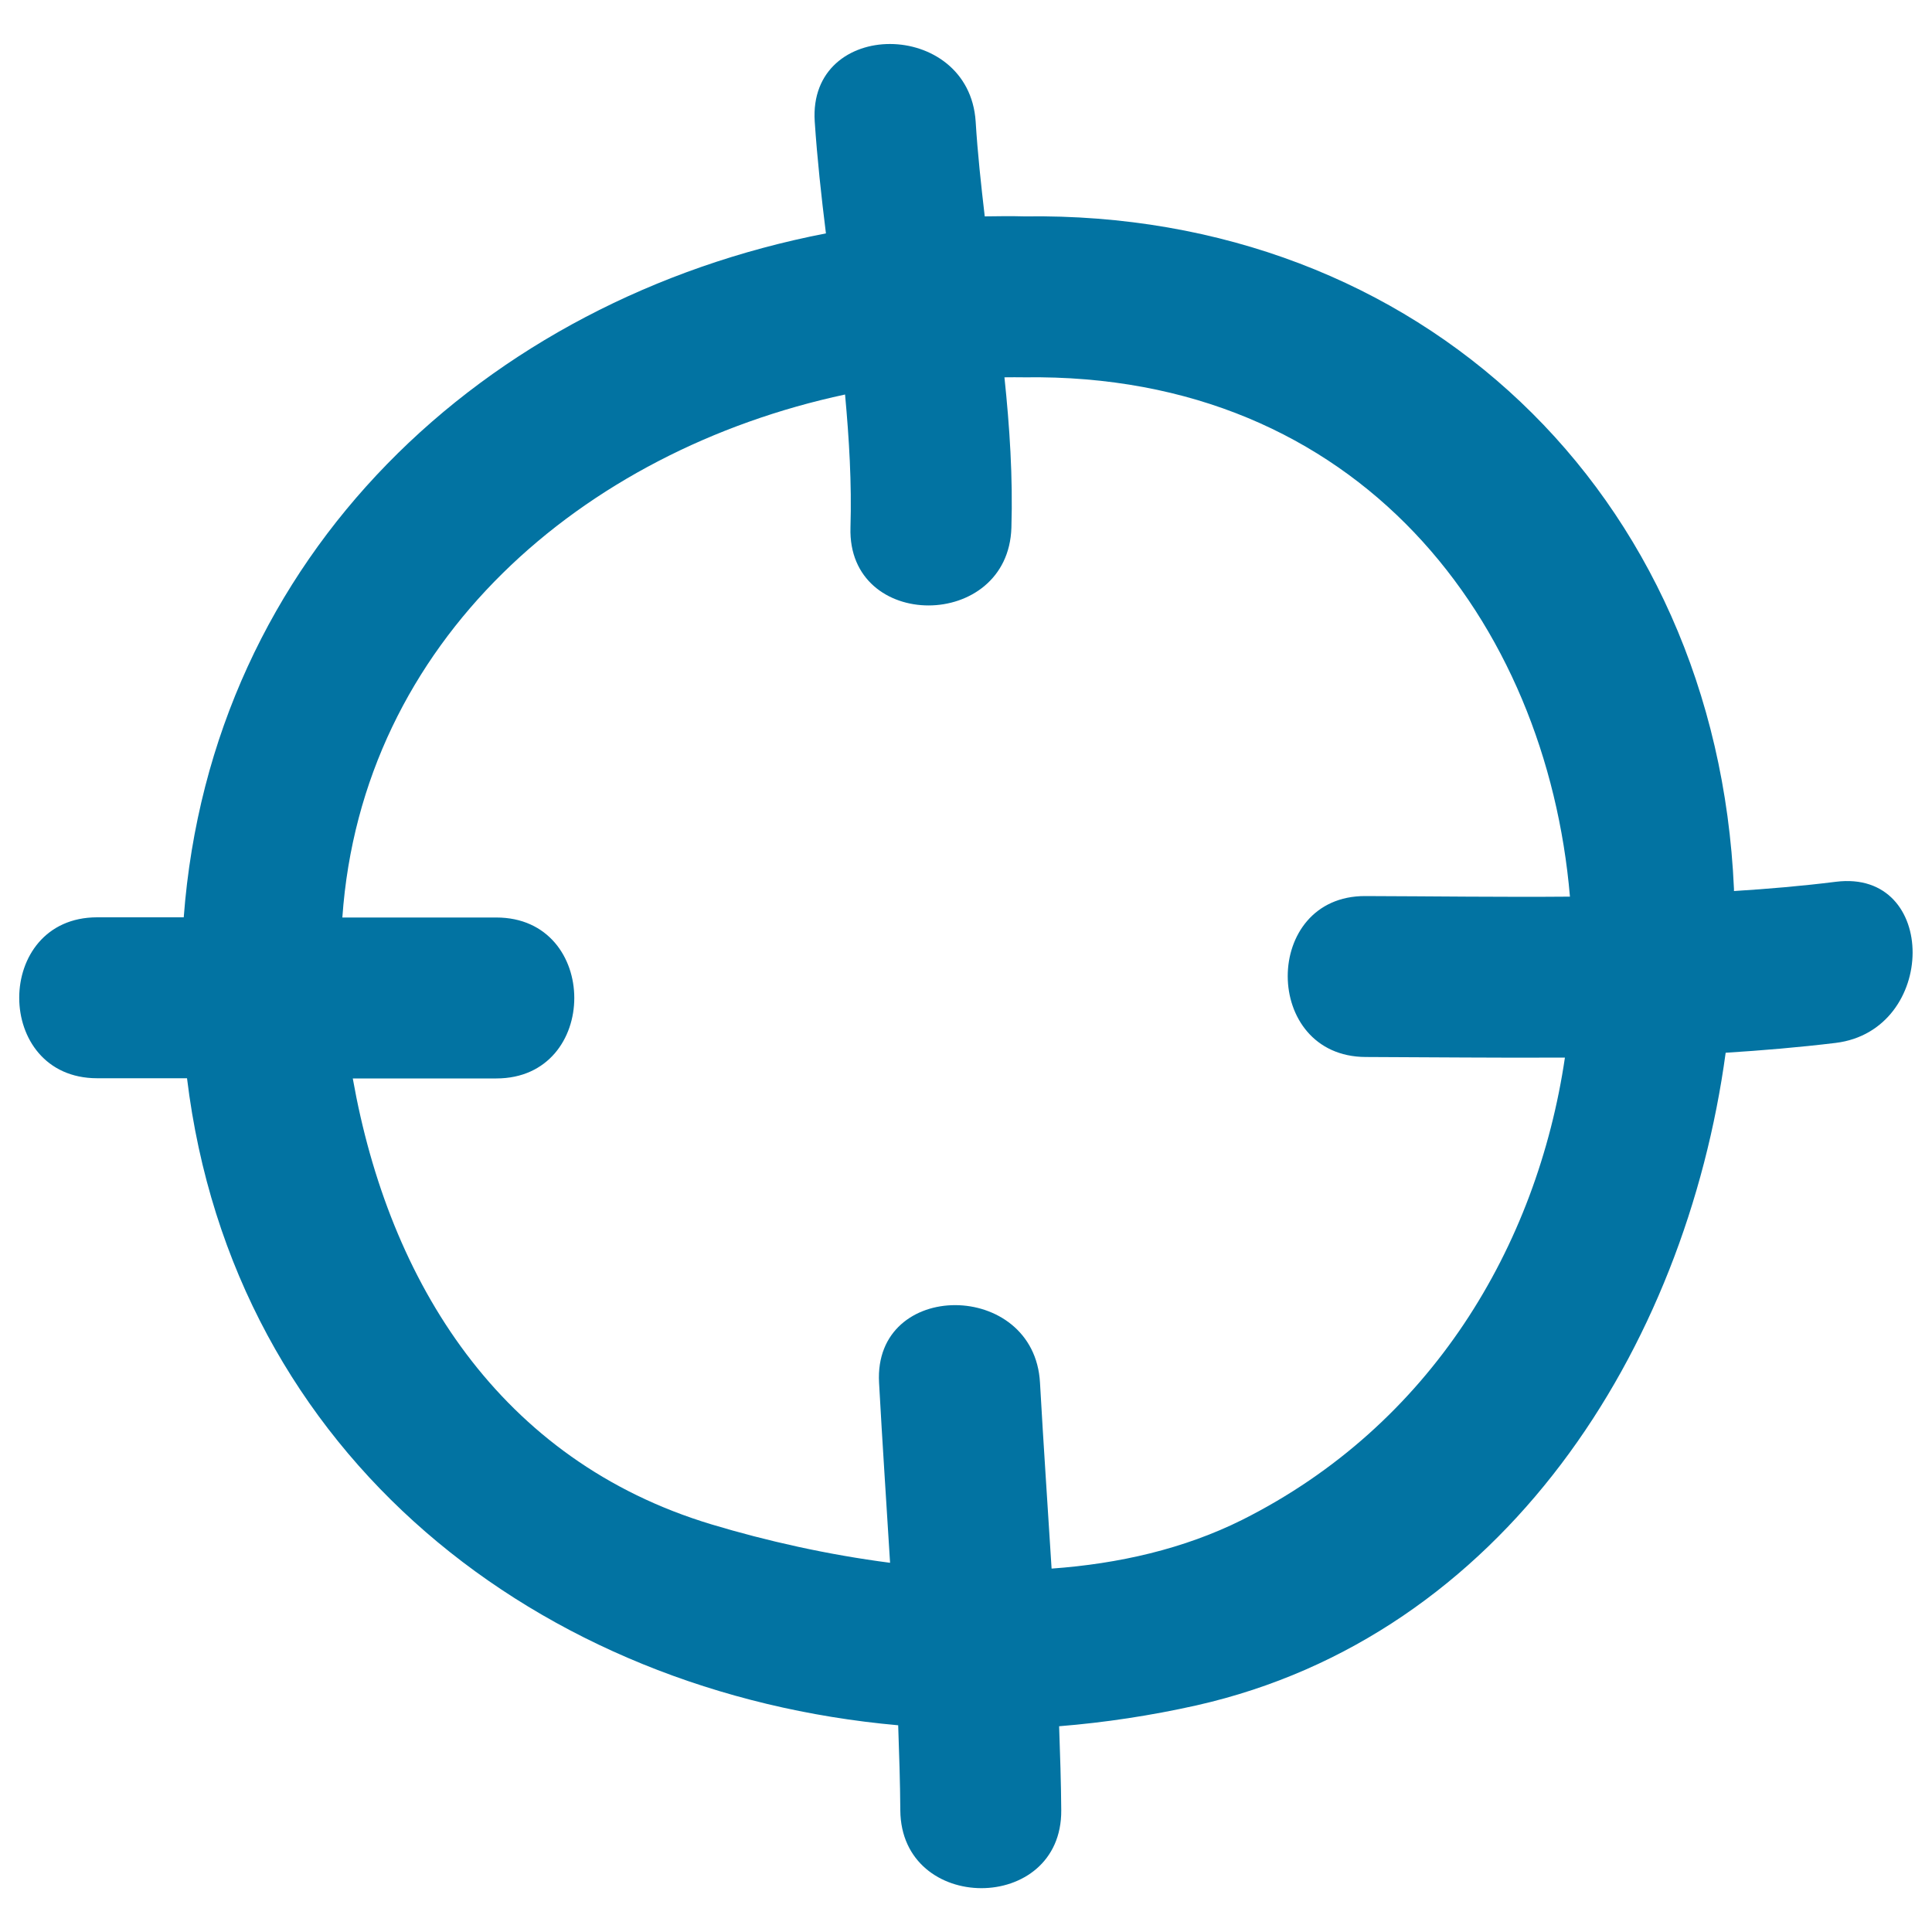
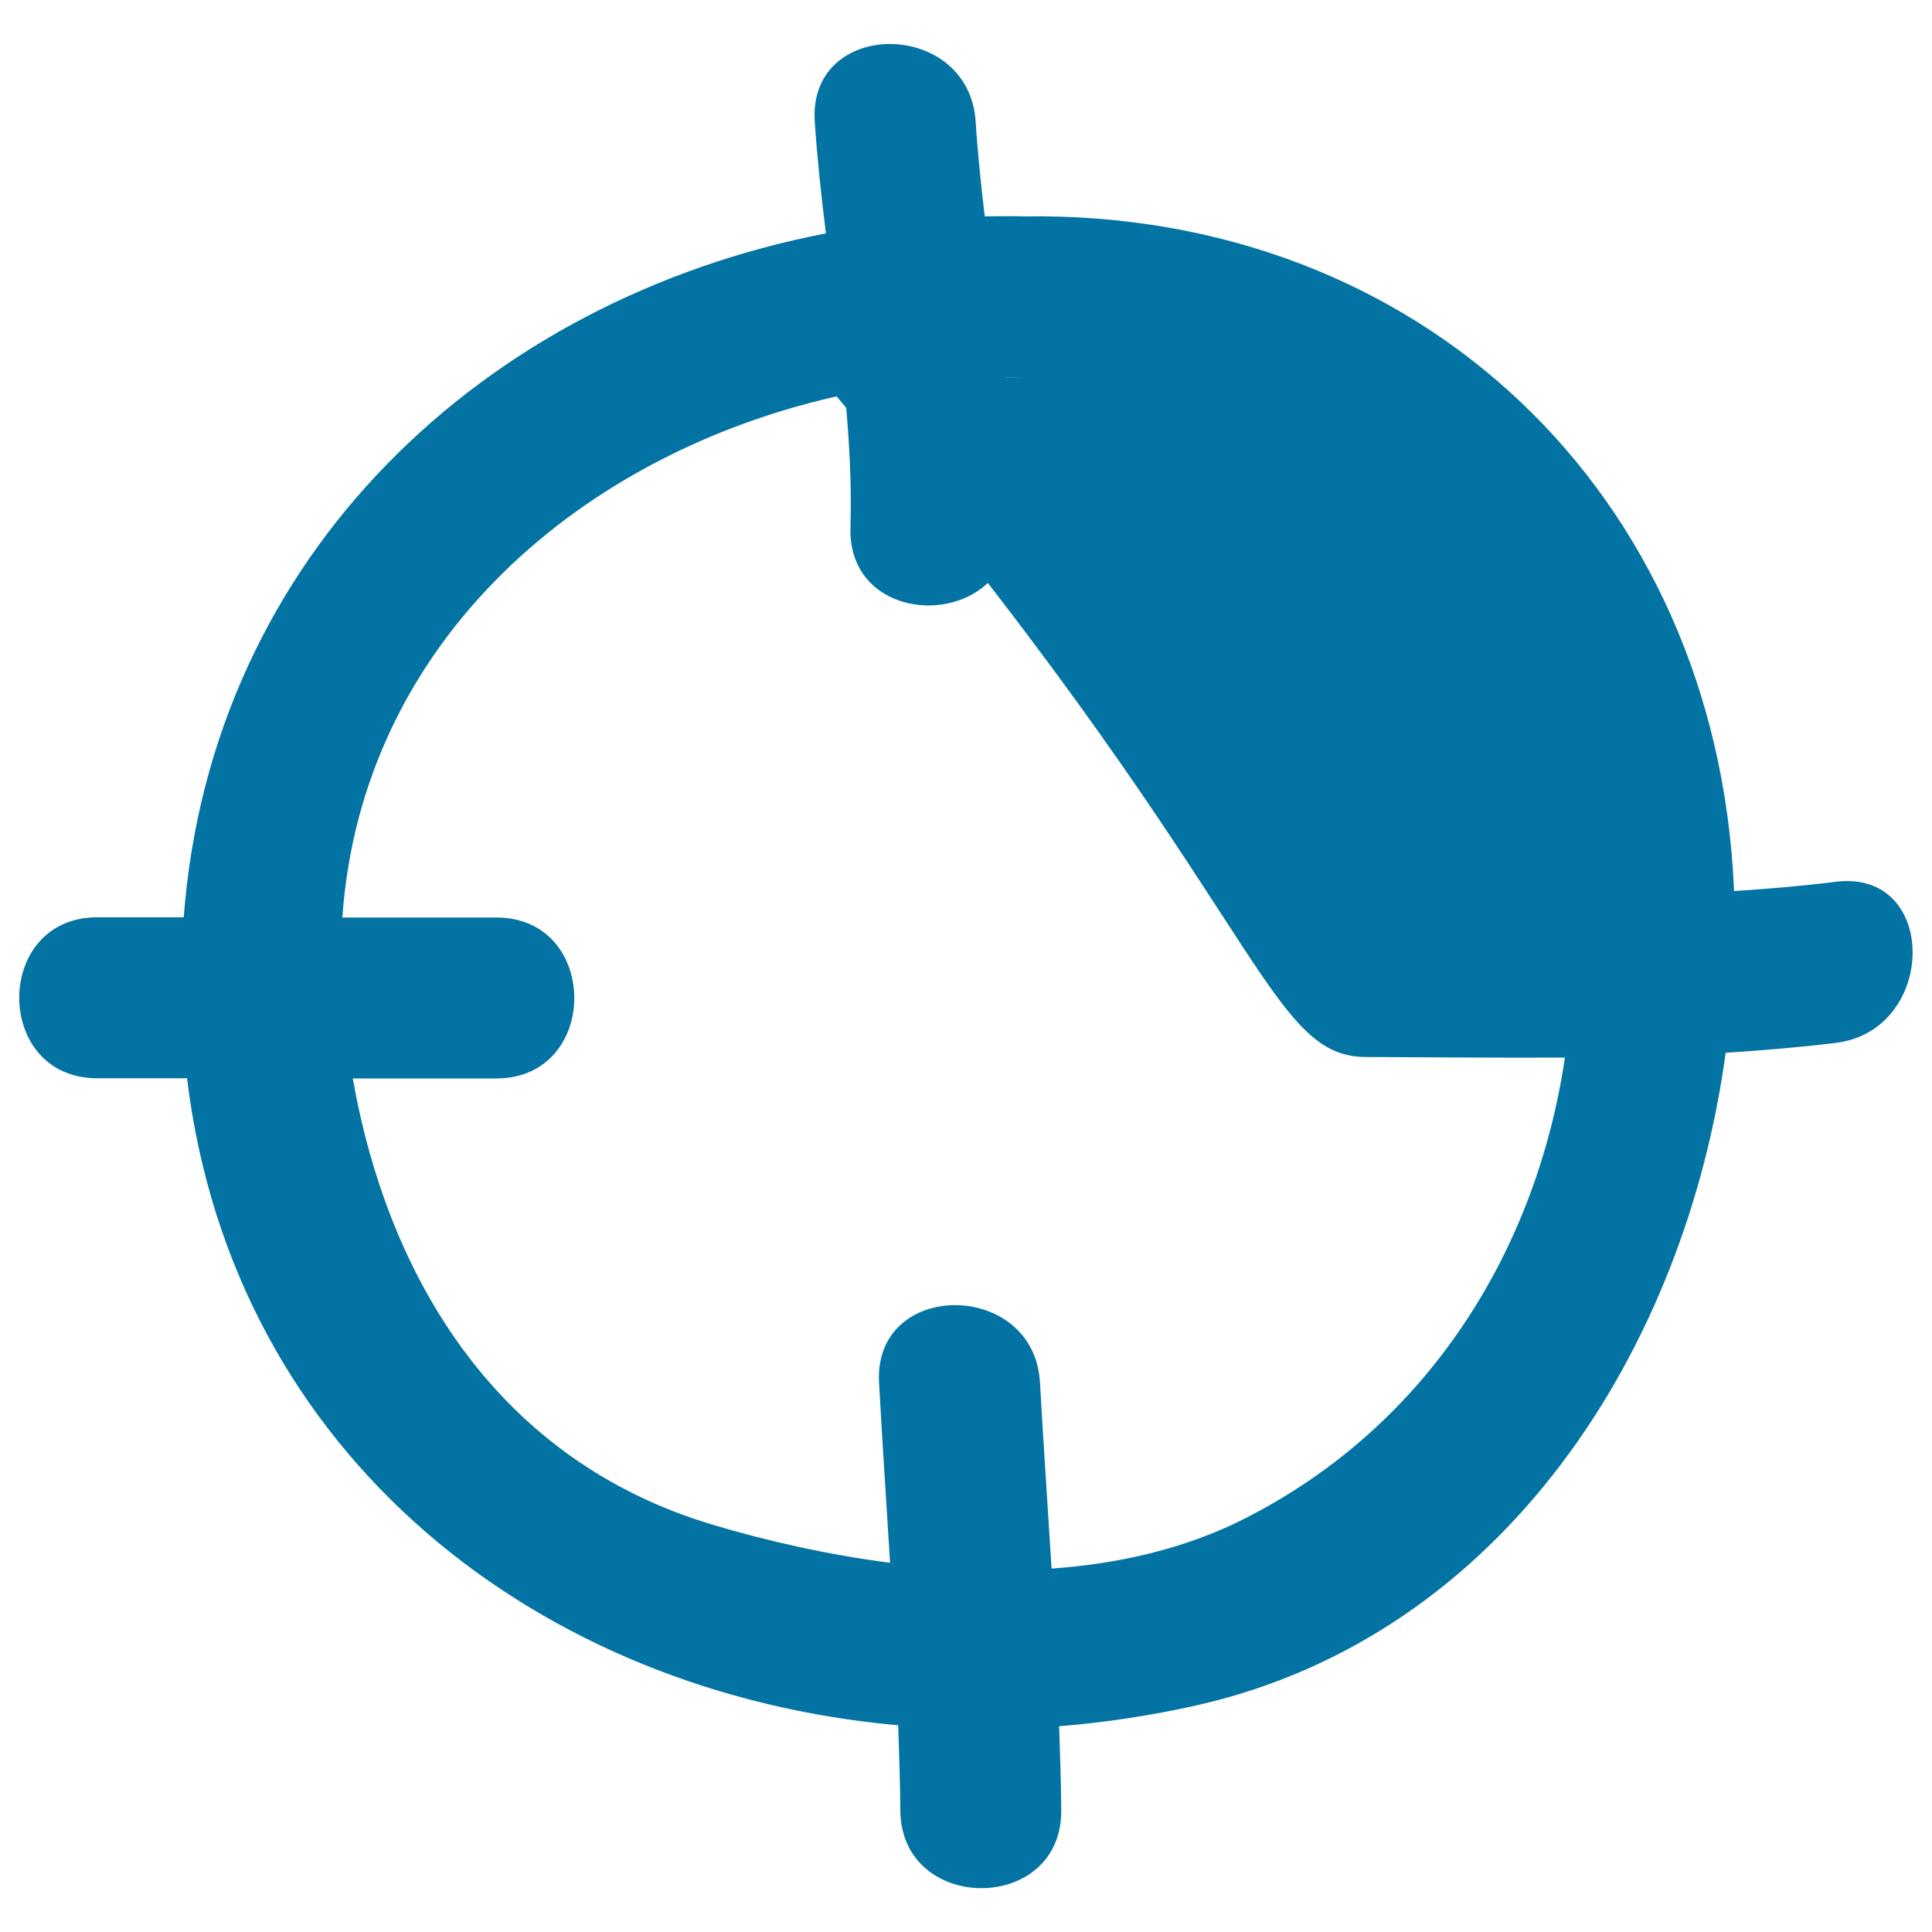
<svg xmlns="http://www.w3.org/2000/svg" viewBox="0 0 1000 1000" style="fill:#0273a2">
  <title>Shooting Target Doodle SVG icon</title>
  <g>
-     <path d="M950.3,456.4c-17.6,2.2-35.2,3.7-52.8,4.8c0-0.4,0-0.8,0-1.1c-9.1-205-162.9-351-367.2-348.1c-6.9-0.2-13.7-0.1-20.6,0c-1.9-16.3-3.7-32.7-4.7-49.1c-3.5-53.3-86.8-53.7-83.3,0c1.3,19.4,3.4,38.6,5.8,57.9C250.8,155,109.3,287,95.1,474.8c-14.9,0-29.8,0-44.8,0c-53.8,0-53.8,83.3,0,83.3c15.5,0,31,0,46.5,0c23.9,196.4,183,318.4,368.1,334.9c0.5,14.6,1,29.3,1.1,44c0.4,53.7,83.7,53.8,83.3,0c-0.1-14.5-0.6-29-1.1-43.5c23.6-1.9,47.4-5.5,71.1-10.8c158.9-35.9,253.1-184.5,273.9-337.8c19-1.2,38-2.8,57-5.1C1002.9,533.3,1003.5,449.8,950.3,456.4z M706.9,547.1c34.4,0.1,68.8,0.5,103.1,0.3c-14.4,97.6-69.2,190.2-167.1,239.3c-30.1,15-63.8,22.7-98.6,25.2c-2-32-4.2-64.1-6-96.2c-2.9-53.4-86.3-53.7-83.3,0c1.7,31.1,3.8,62.2,5.7,93.2c-32.4-4.2-63.9-11.3-92.5-19.9c-109.4-33-166.9-125.2-185.6-230.8c24.8,0,49.5,0,74.3,0c53.8,0,53.8-83.3,0-83.3c-26.6,0-53.1,0-79.7,0c10-143.1,124.3-241.6,260.2-270.7c2.1,22.9,3.5,45.8,2.8,68.9c-1.6,53.8,81.7,53.6,83.3,0c0.8-26.1-0.9-52-3.6-77.8c3.5,0,6.9-0.1,10.4,0c173.5-2.4,270.2,126.9,282.3,268.8c-35.3,0.3-70.5-0.2-105.9-0.3C653.1,463.6,653.1,546.9,706.9,547.1z" />
+     <path d="M950.3,456.4c-17.6,2.2-35.2,3.7-52.8,4.8c0-0.4,0-0.8,0-1.1c-9.1-205-162.9-351-367.2-348.1c-6.9-0.2-13.7-0.1-20.6,0c-1.9-16.3-3.7-32.7-4.7-49.1c-3.5-53.3-86.8-53.7-83.3,0c1.3,19.4,3.4,38.6,5.8,57.9C250.8,155,109.3,287,95.1,474.8c-14.9,0-29.8,0-44.8,0c-53.8,0-53.8,83.3,0,83.3c15.5,0,31,0,46.5,0c23.9,196.4,183,318.4,368.1,334.9c0.5,14.6,1,29.3,1.1,44c0.4,53.7,83.7,53.8,83.3,0c-0.1-14.5-0.6-29-1.1-43.5c23.6-1.9,47.4-5.5,71.1-10.8c158.9-35.9,253.1-184.5,273.9-337.8c19-1.2,38-2.8,57-5.1C1002.9,533.3,1003.5,449.8,950.3,456.4z M706.9,547.1c34.4,0.1,68.8,0.5,103.1,0.3c-14.4,97.6-69.2,190.2-167.1,239.3c-30.1,15-63.8,22.7-98.6,25.2c-2-32-4.2-64.1-6-96.2c-2.9-53.4-86.3-53.7-83.3,0c1.7,31.1,3.8,62.2,5.7,93.2c-32.4-4.2-63.9-11.3-92.5-19.9c-109.4-33-166.9-125.2-185.6-230.8c24.8,0,49.5,0,74.3,0c53.8,0,53.8-83.3,0-83.3c-26.6,0-53.1,0-79.7,0c10-143.1,124.3-241.6,260.2-270.7c2.1,22.9,3.5,45.8,2.8,68.9c-1.6,53.8,81.7,53.6,83.3,0c0.8-26.1-0.9-52-3.6-77.8c3.5,0,6.9-0.1,10.4,0c-35.3,0.3-70.5-0.2-105.9-0.3C653.1,463.6,653.1,546.9,706.9,547.1z" />
  </g>
</svg>